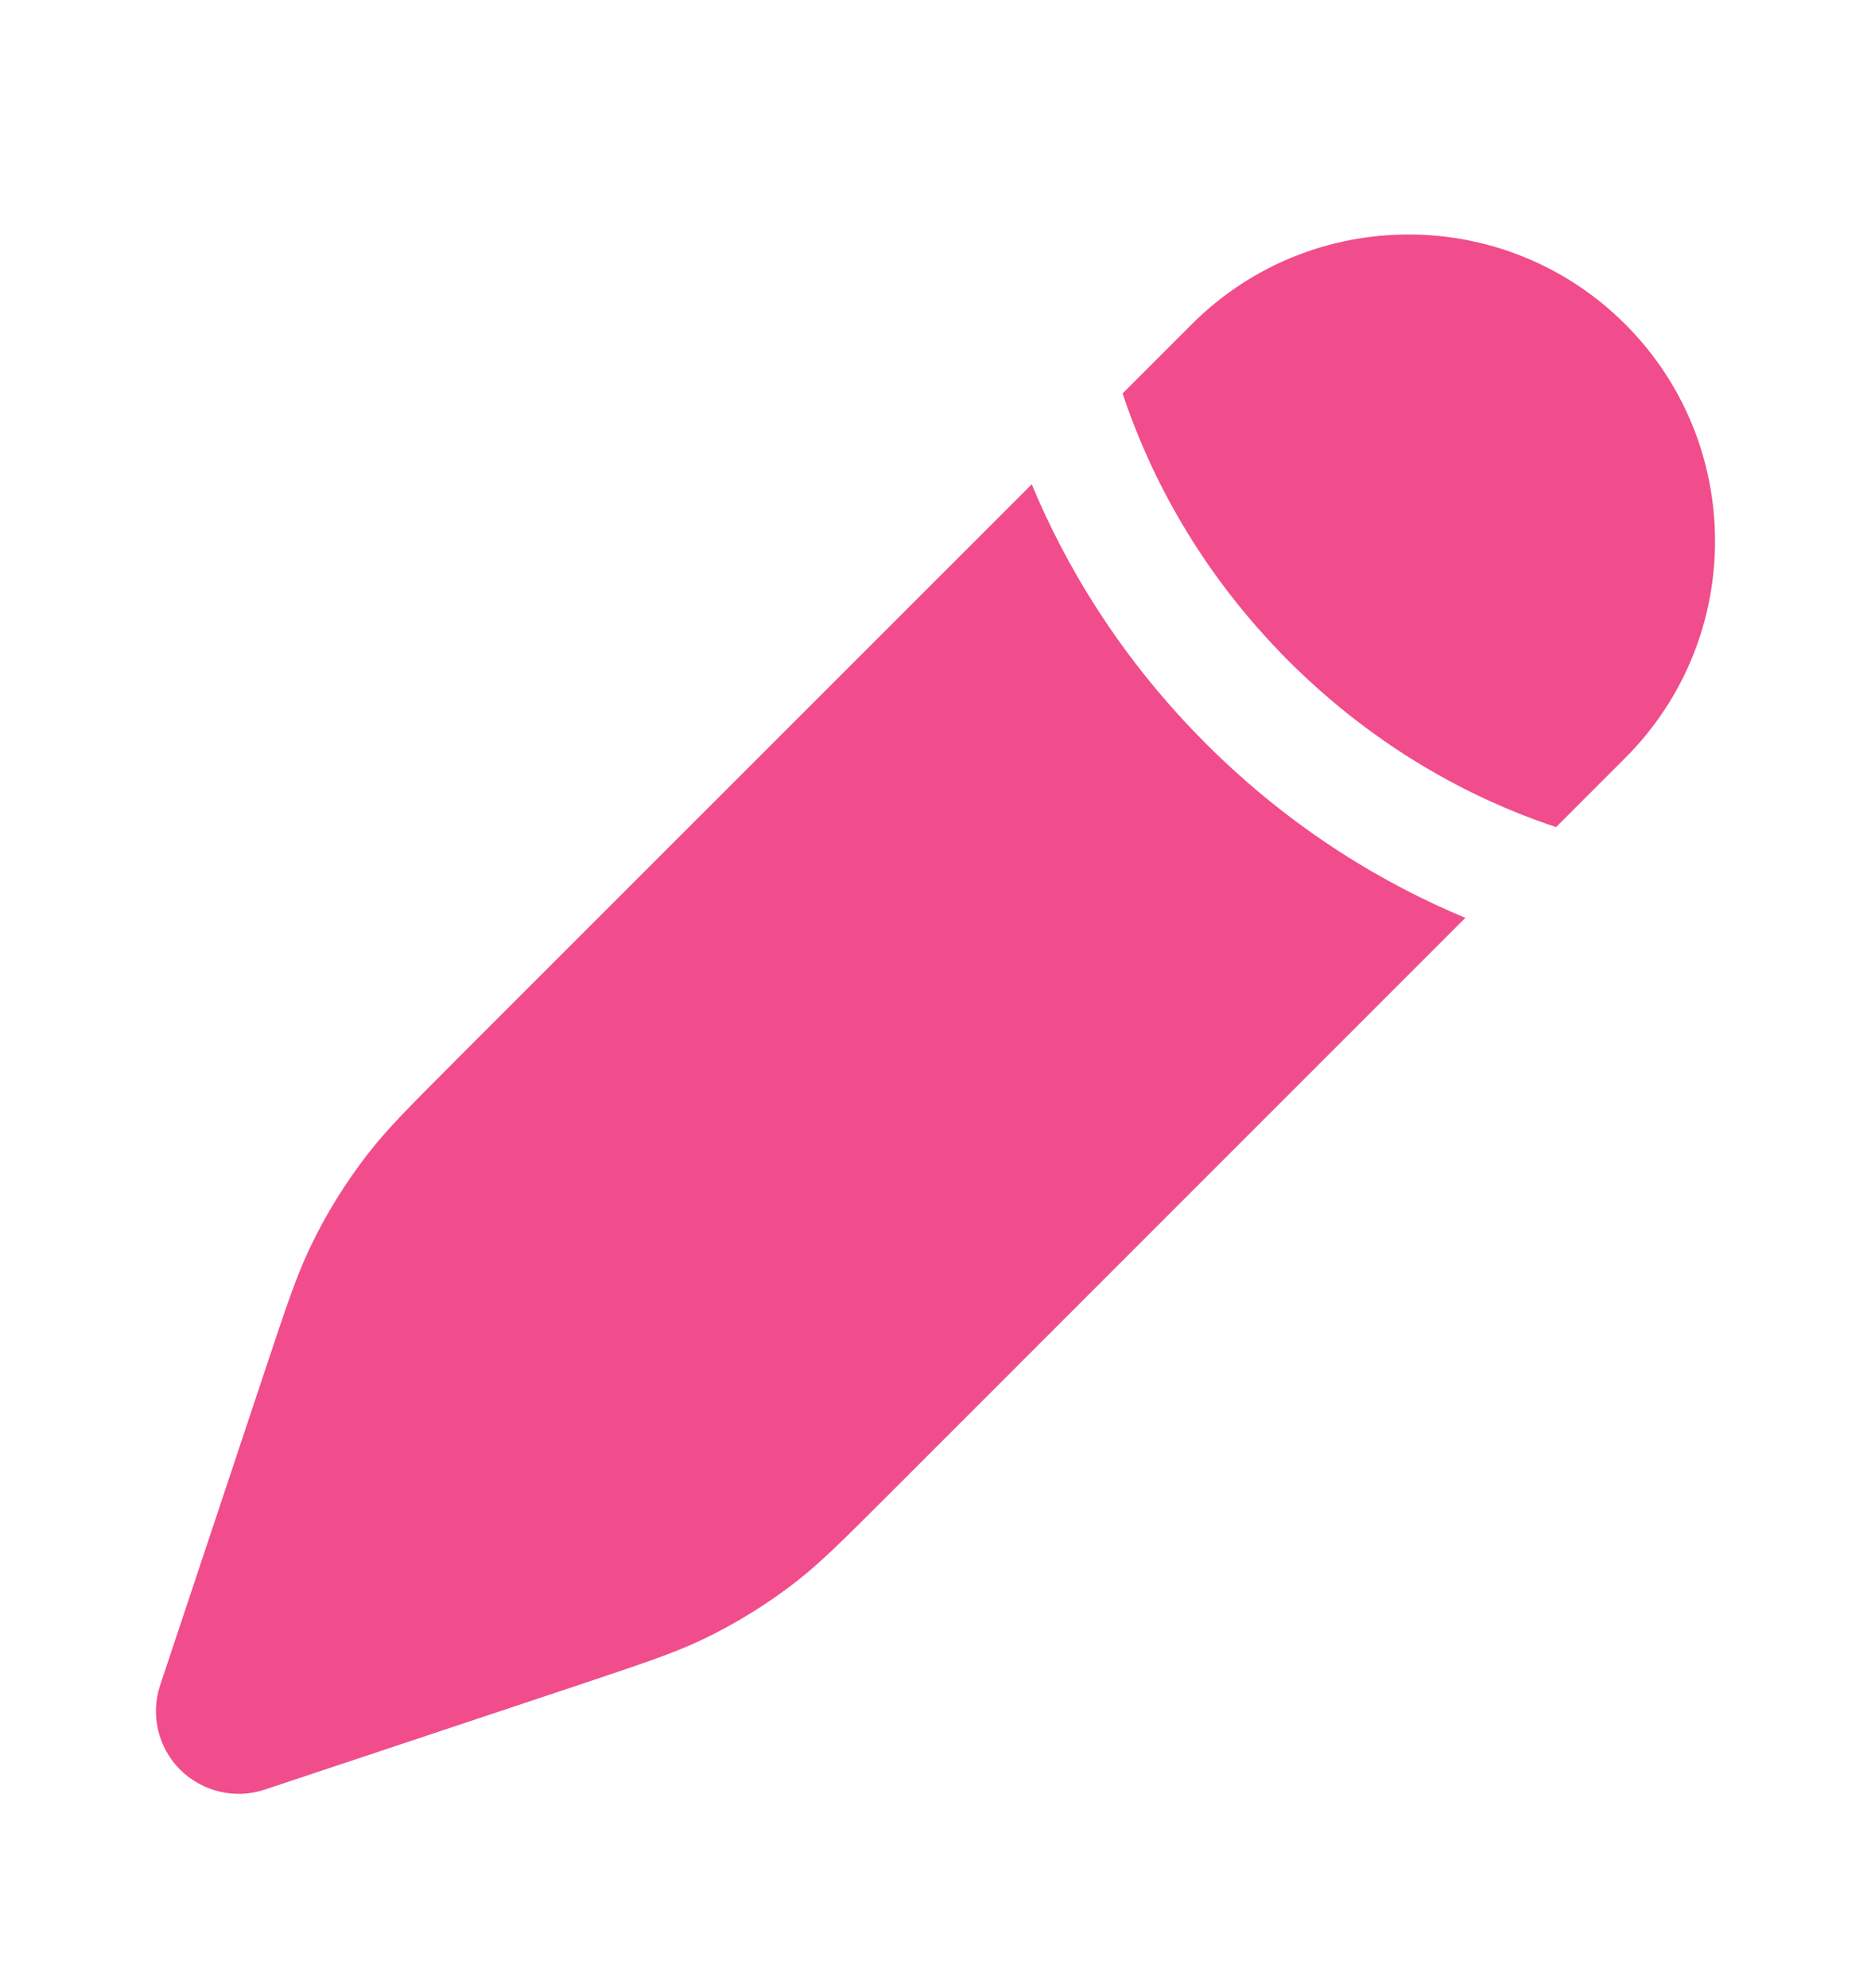
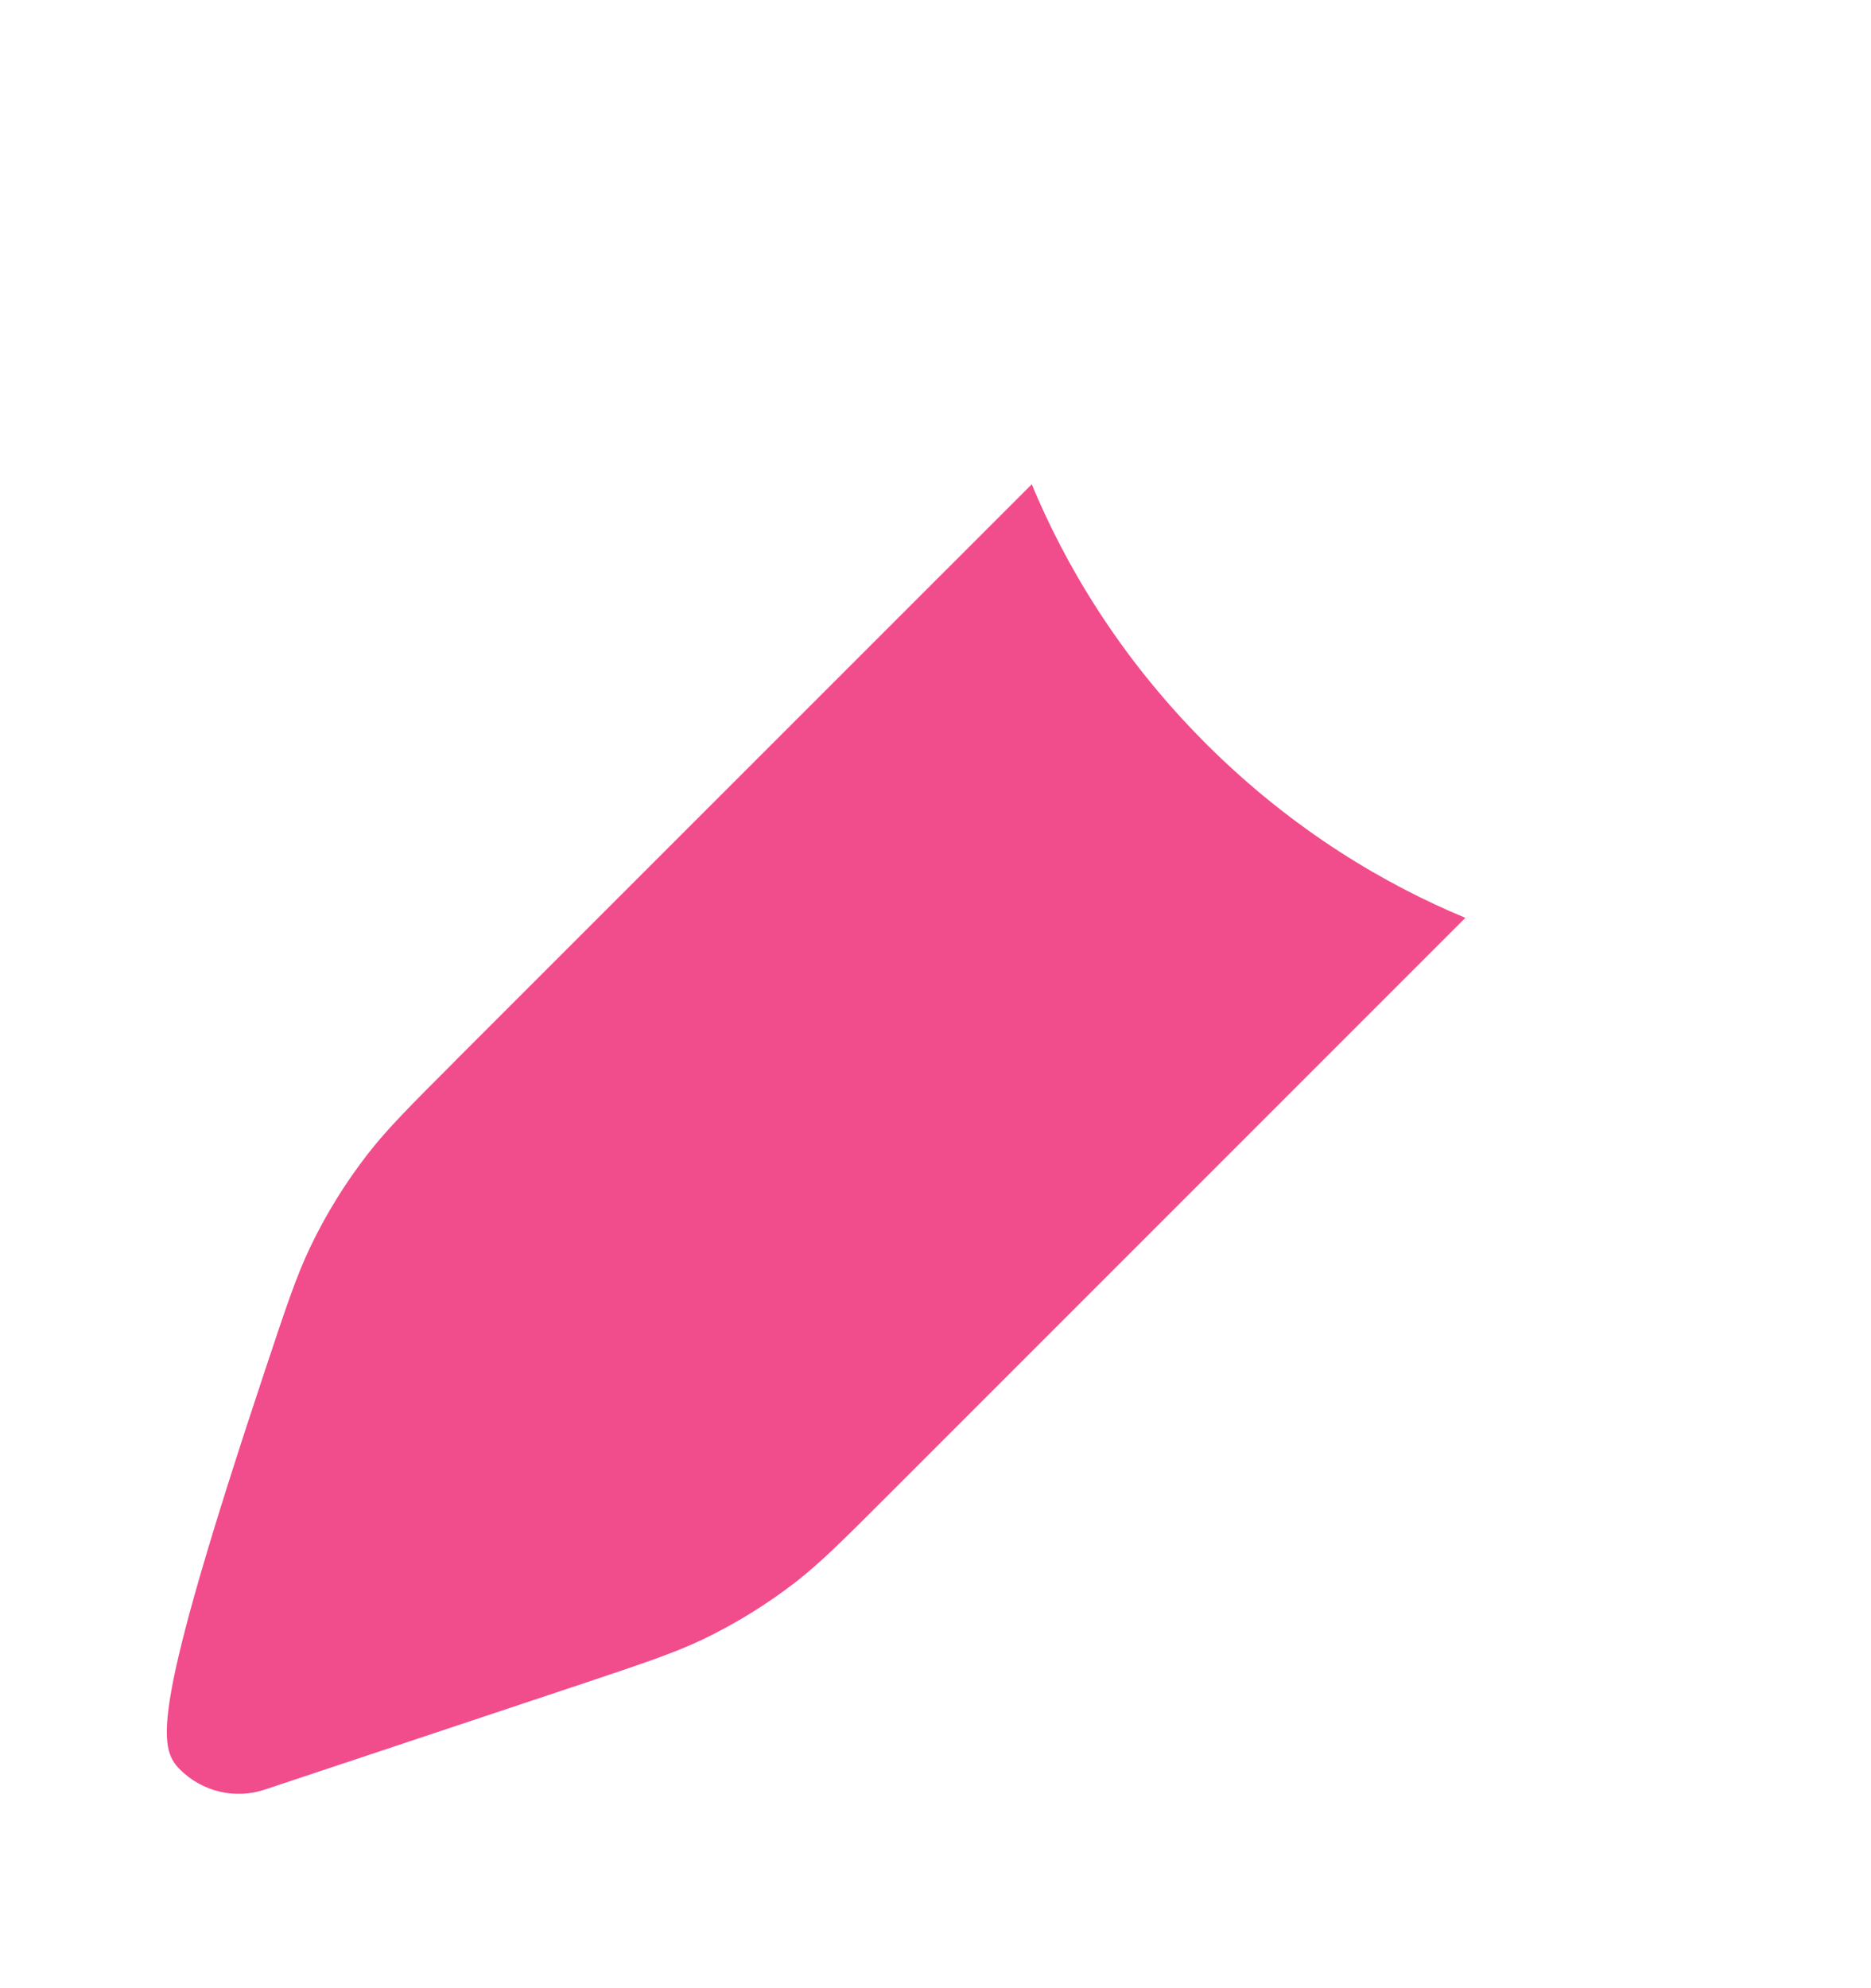
<svg xmlns="http://www.w3.org/2000/svg" width="16" height="17" viewBox="0 0 16 17" fill="none">
-   <path d="M6.811 13.522C7.023 13.356 7.215 13.164 7.6 12.779L12.531 7.848C11.86 7.569 11.065 7.11 10.313 6.359C9.561 5.607 9.102 4.812 8.823 4.141L3.892 9.071L3.892 9.072C3.508 9.456 3.315 9.649 3.15 9.861C2.955 10.111 2.787 10.382 2.651 10.668C2.535 10.911 2.449 11.169 2.277 11.685L1.37 14.408C1.285 14.662 1.351 14.942 1.54 15.131C1.73 15.32 2.01 15.387 2.264 15.302L4.986 14.395C5.502 14.222 5.76 14.136 6.003 14.021C6.29 13.884 6.56 13.717 6.811 13.522Z" fill="#f14c8b" />
-   <path d="M13.899 6.48C14.922 5.456 14.922 3.797 13.899 2.773C12.875 1.749 11.215 1.749 10.191 2.773L9.6 3.364C9.608 3.389 9.616 3.413 9.625 3.438C9.842 4.063 10.251 4.882 11.02 5.652C11.79 6.421 12.608 6.83 13.233 7.047C13.258 7.055 13.283 7.064 13.307 7.072L13.899 6.48Z" fill="#f14c8b" />
+   <path d="M6.811 13.522C7.023 13.356 7.215 13.164 7.6 12.779L12.531 7.848C11.86 7.569 11.065 7.11 10.313 6.359C9.561 5.607 9.102 4.812 8.823 4.141L3.892 9.071L3.892 9.072C3.508 9.456 3.315 9.649 3.15 9.861C2.955 10.111 2.787 10.382 2.651 10.668C2.535 10.911 2.449 11.169 2.277 11.685C1.285 14.662 1.351 14.942 1.54 15.131C1.73 15.32 2.01 15.387 2.264 15.302L4.986 14.395C5.502 14.222 5.76 14.136 6.003 14.021C6.29 13.884 6.56 13.717 6.811 13.522Z" fill="#f14c8b" />
</svg>